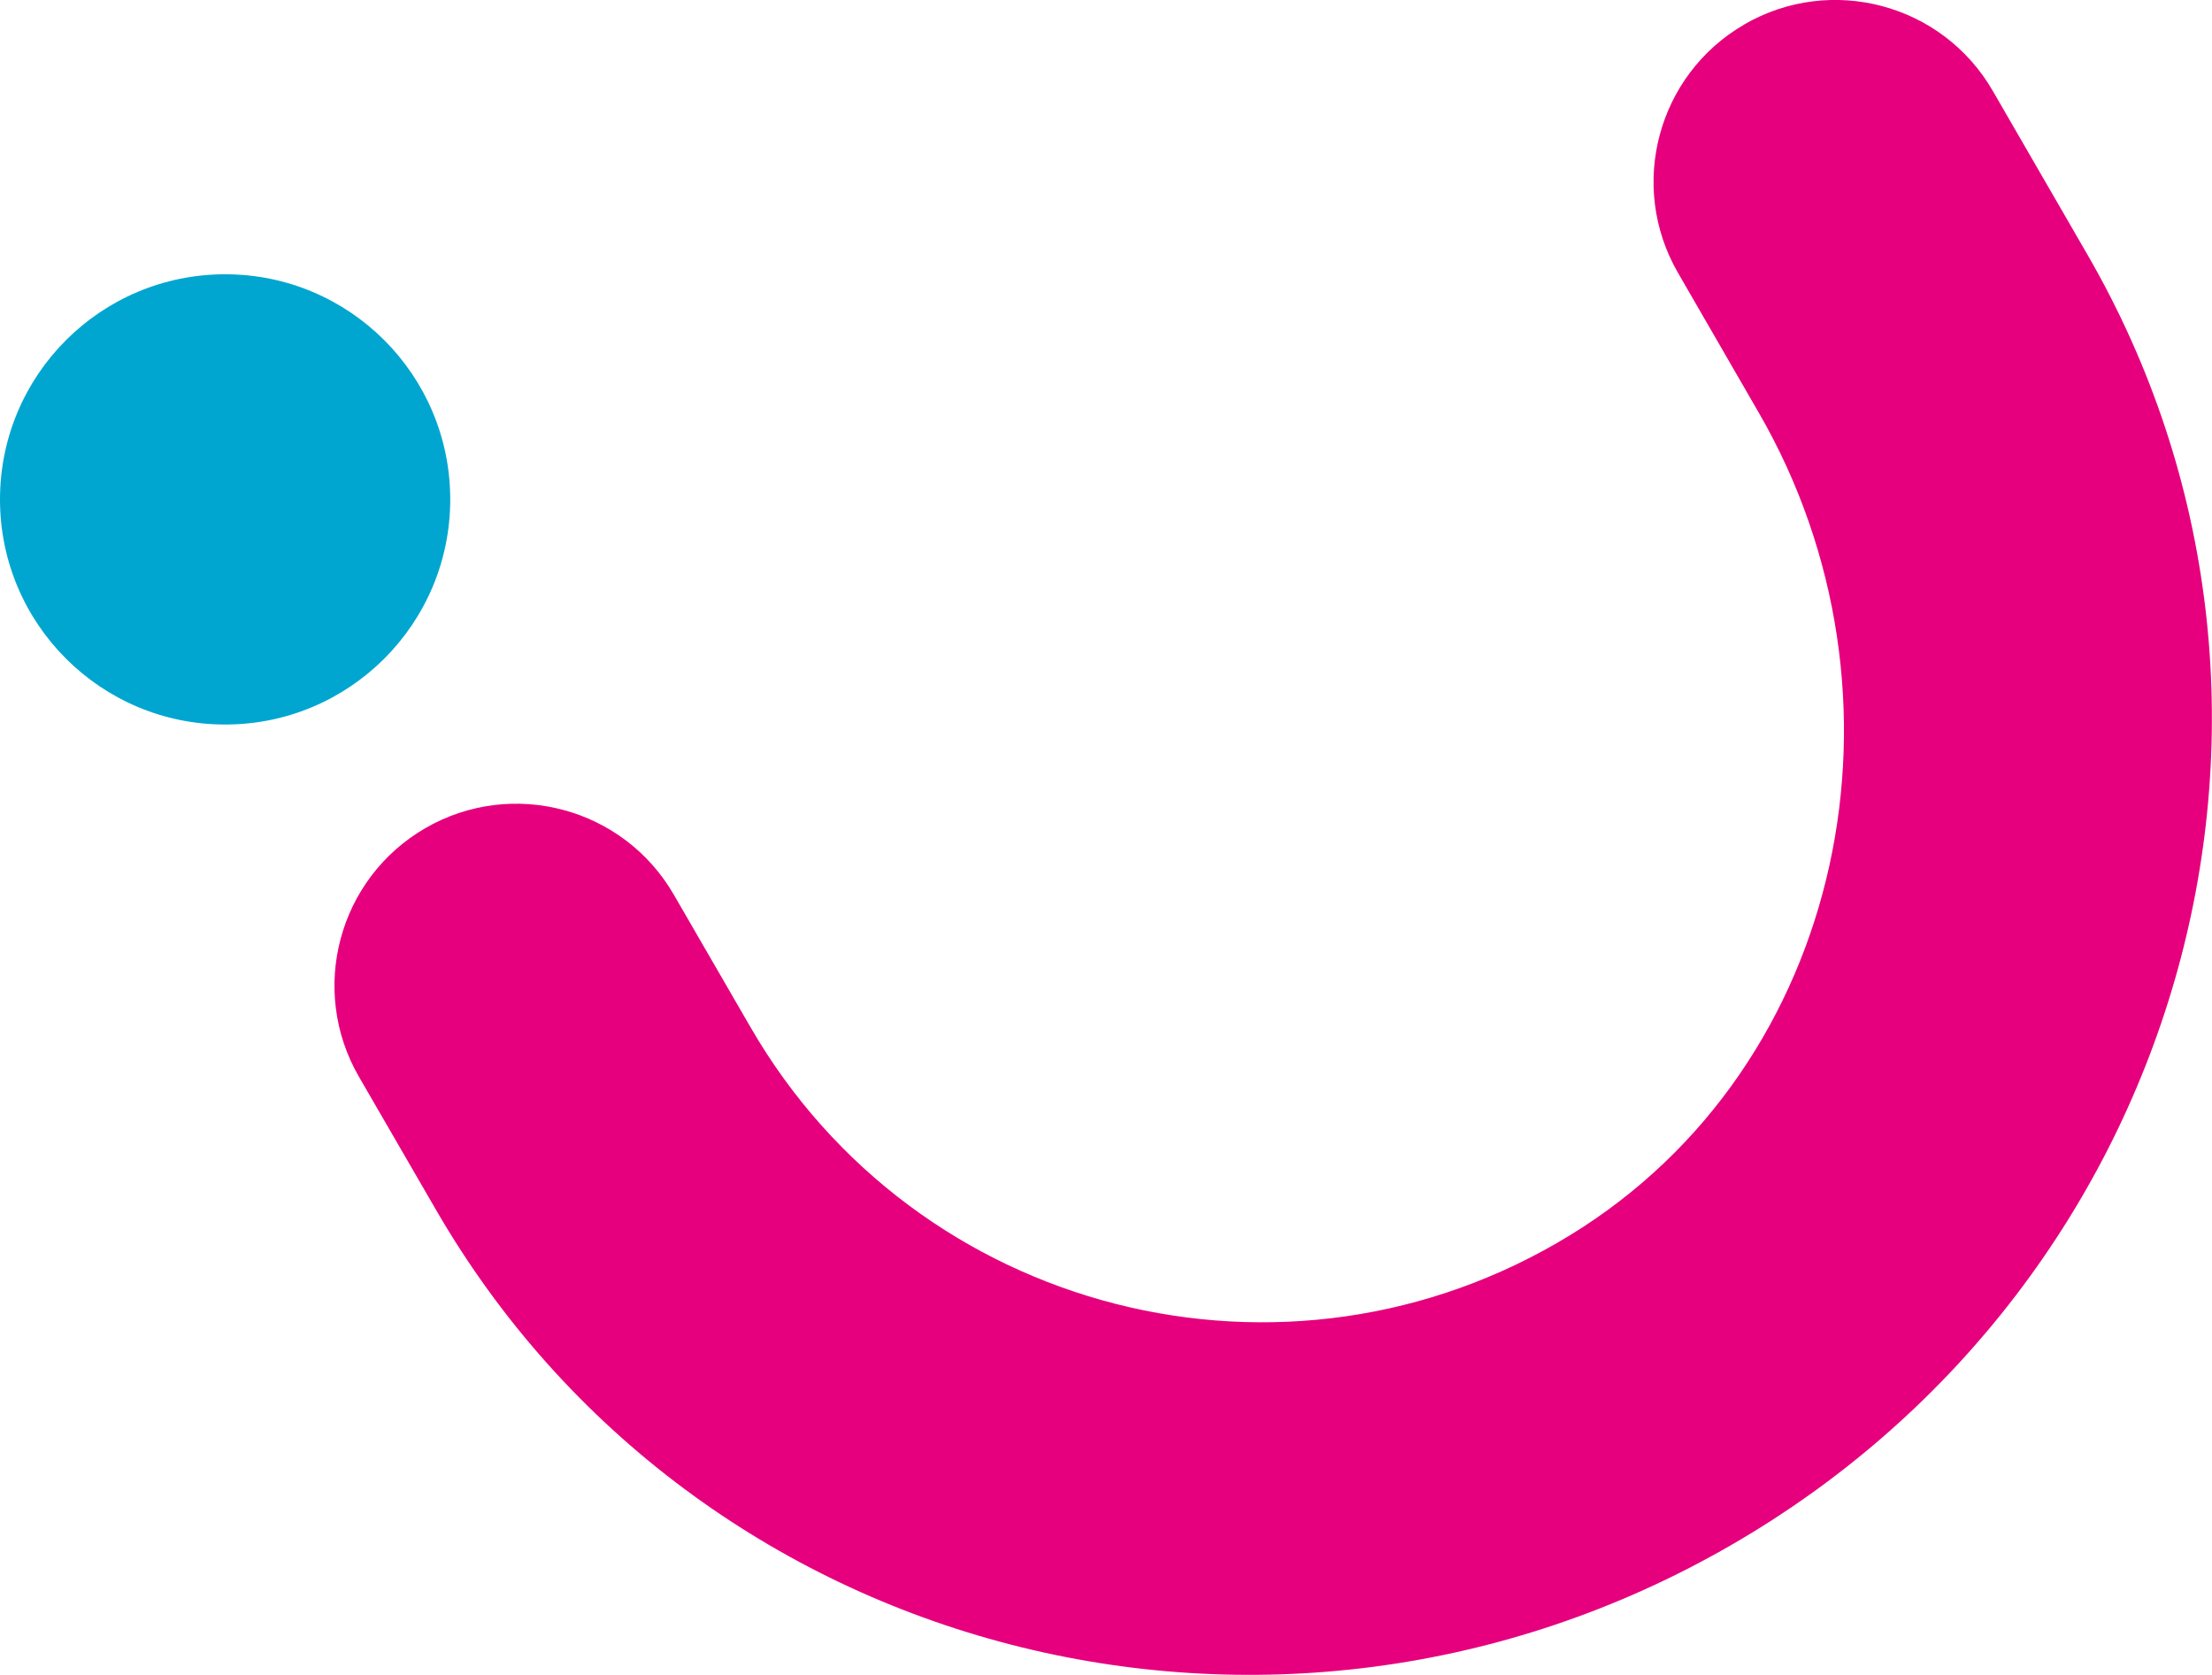
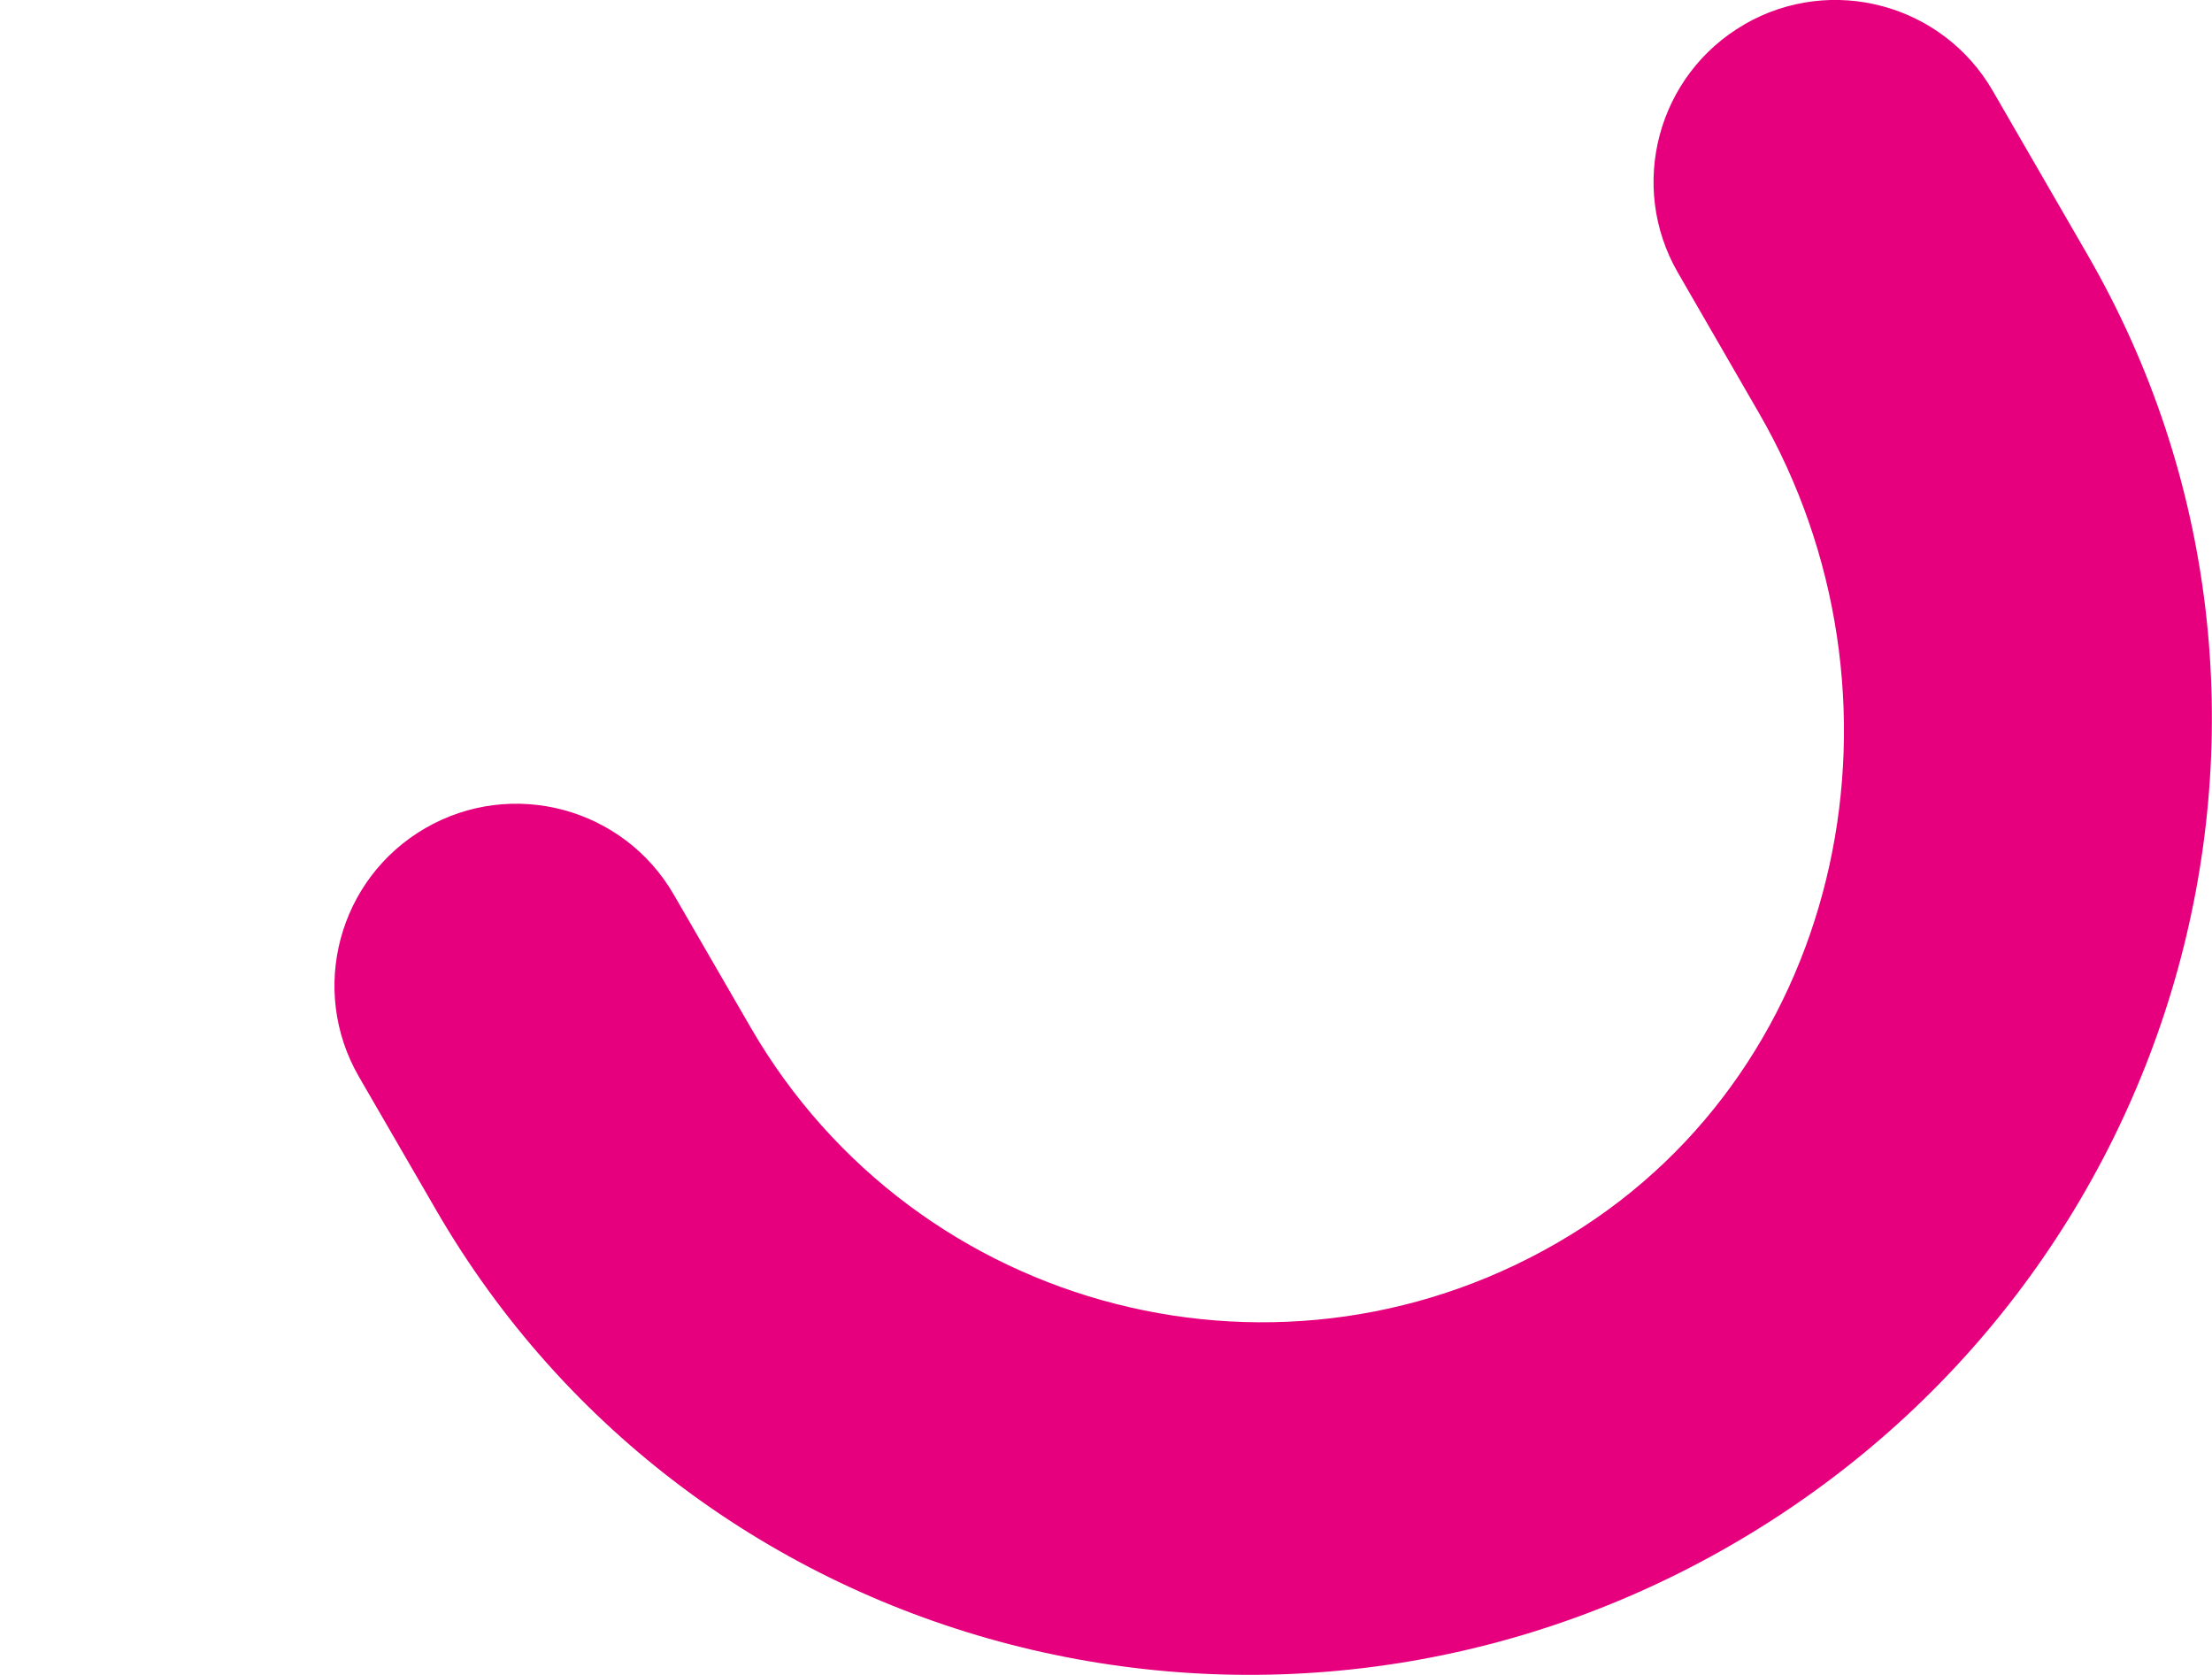
<svg xmlns="http://www.w3.org/2000/svg" id="Vrstva_2" viewBox="0 0 57.216 43.321">
  <defs>
    <style>.cls-1{fill:#00a6d0;}.cls-2{fill:#e6007e;}</style>
  </defs>
  <g id="Vrstva_1-2">
    <path class="cls-2" d="m45.121.632h0c-2.248,1.3-3.019,4.178-1.717,6.426l2.091,3.62c4.204,7.271,2.283,16.877-4.876,21.266-7.349,4.503-16.915,2.044-21.203-5.37l-1.988-3.435c-1.3-2.248-4.178-3.019-6.426-1.719-2.248,1.302-3.019,4.178-1.719,6.428l1.988,3.433c6.714,11.613,21.722,15.498,33.518,8.676,11.796-6.819,15.917-21.762,9.203-33.375l-2.447-4.232c-1.3-2.25-4.178-3.019-6.426-1.719" />
-     <path class="cls-1" d="m11.646,12.918c0,3.215-2.606,5.822-5.822,5.822S0,16.134,0,12.918s2.606-5.824,5.824-5.824,5.822,2.609,5.822,5.824" />
  </g>
</svg>